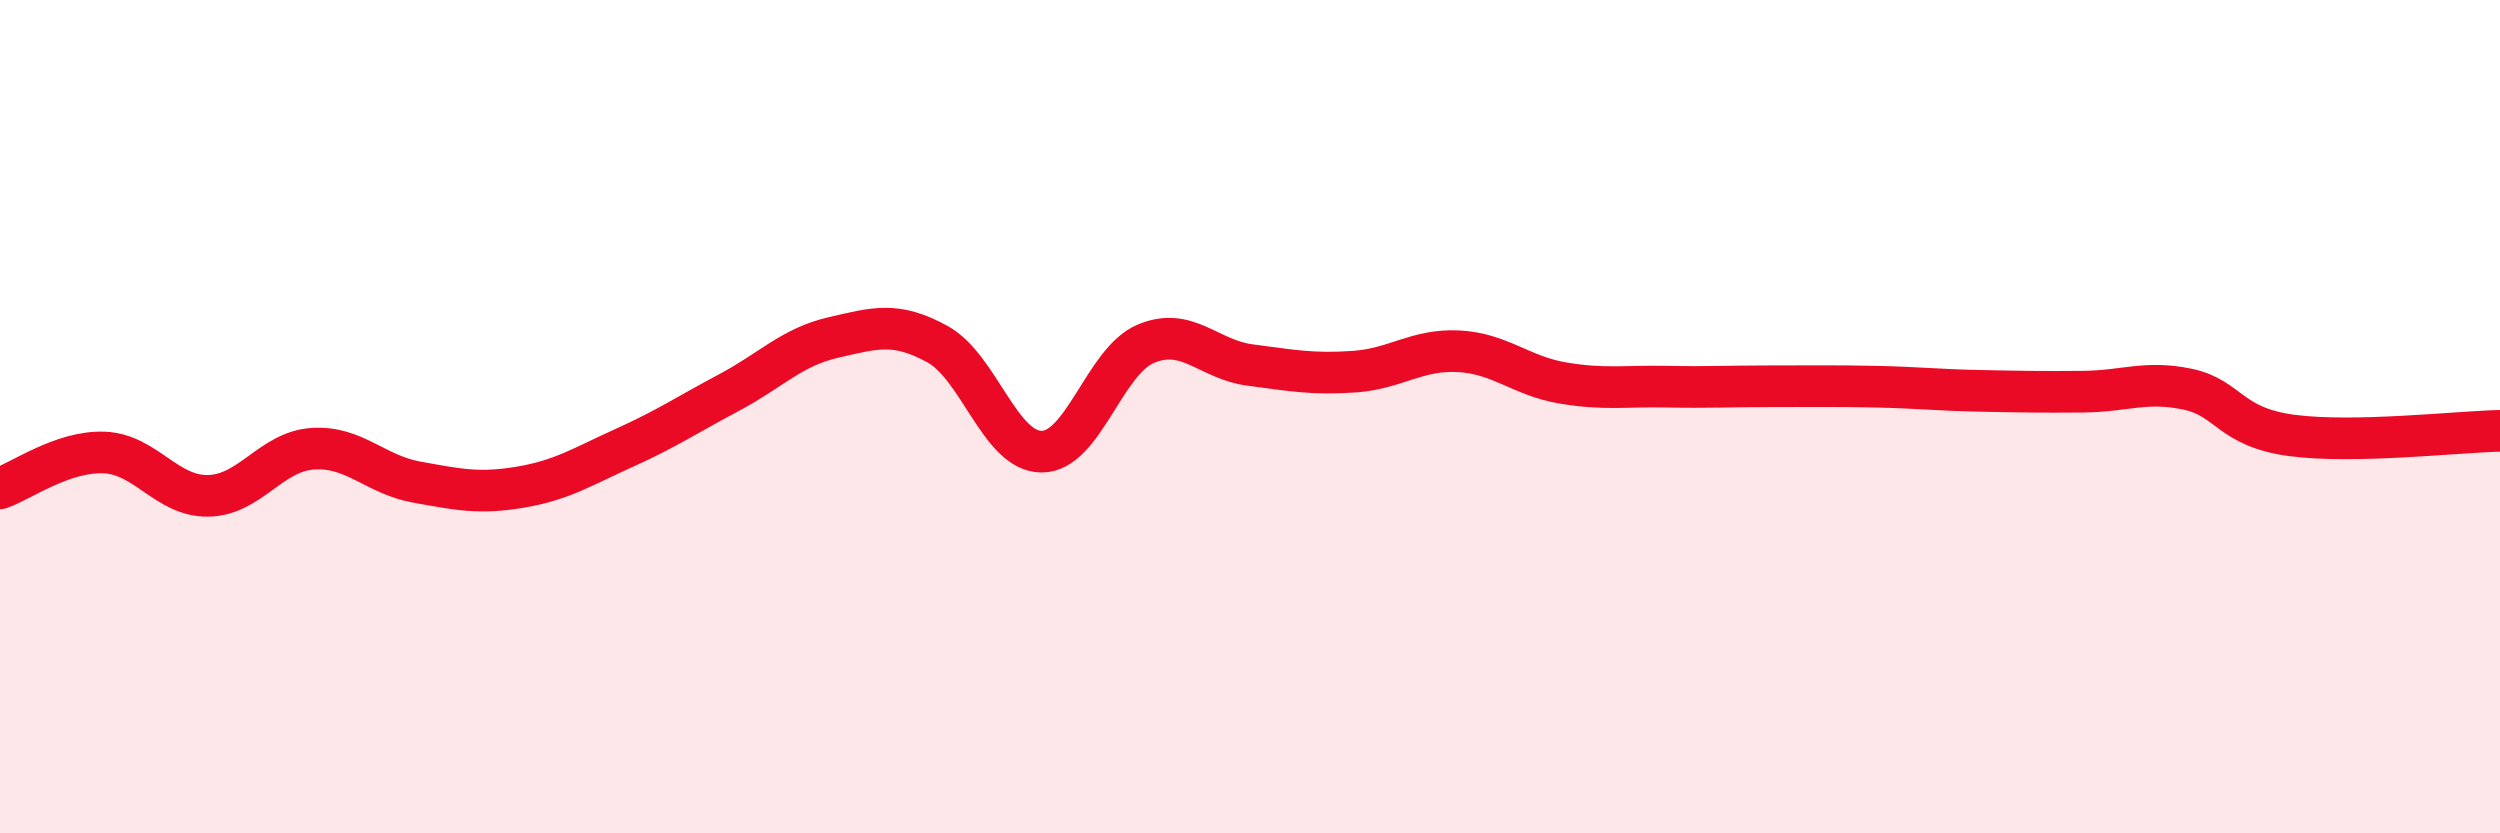
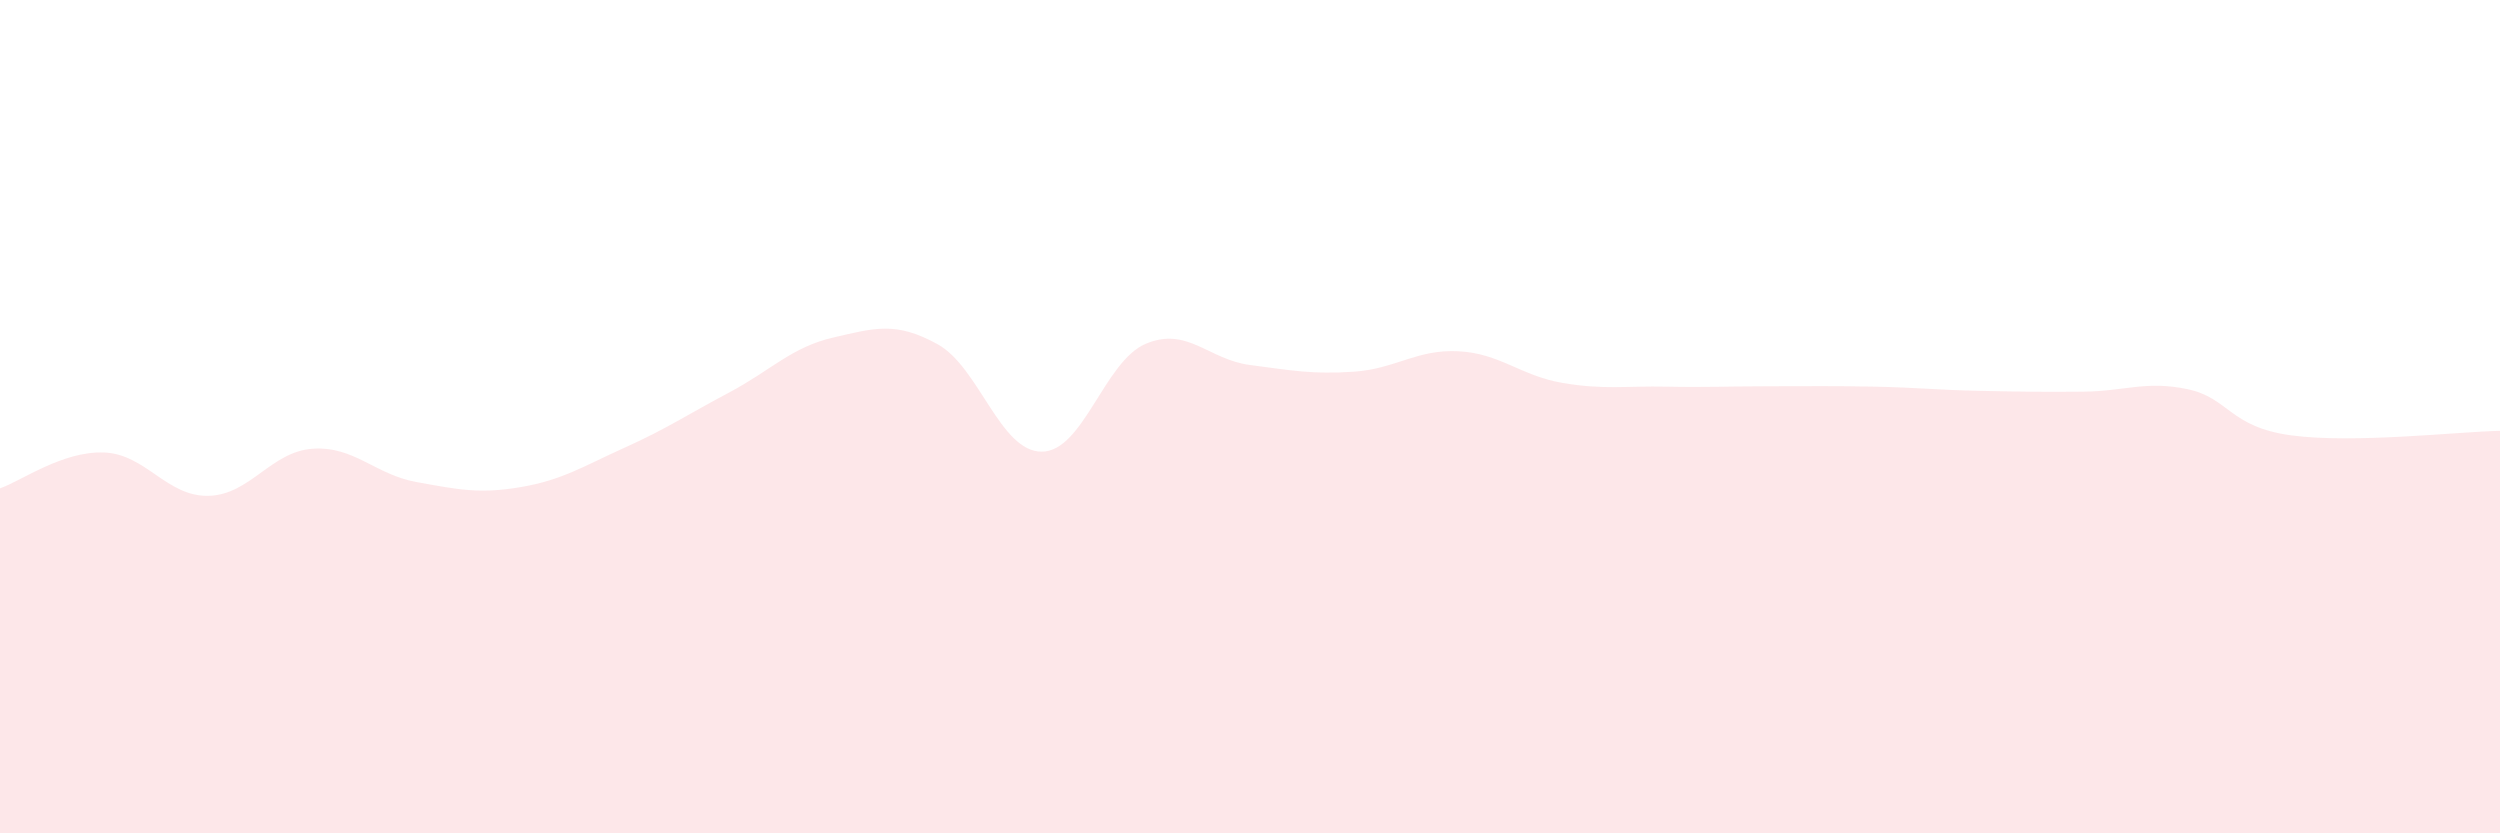
<svg xmlns="http://www.w3.org/2000/svg" width="60" height="20" viewBox="0 0 60 20">
  <path d="M 0,11.72 C 0.5,11.55 1.5,10.82 2.5,10.86 C 3.5,10.9 4,11.92 5,11.9 C 6,11.88 6.5,10.84 7.5,10.77 C 8.5,10.7 9,11.39 10,11.57 C 11,11.75 11.5,11.86 12.5,11.69 C 13.5,11.52 14,11.19 15,10.74 C 16,10.29 16.5,9.95 17.5,9.42 C 18.5,8.89 19,8.33 20,8.1 C 21,7.87 21.5,7.71 22.5,8.26 C 23.5,8.81 24,10.84 25,10.84 C 26,10.84 26.5,8.67 27.5,8.25 C 28.5,7.83 29,8.63 30,8.76 C 31,8.89 31.5,8.99 32.5,8.92 C 33.5,8.85 34,8.38 35,8.43 C 36,8.48 36.5,9.02 37.5,9.19 C 38.5,9.36 39,9.26 40,9.28 C 41,9.3 41.5,9.27 42.5,9.27 C 43.5,9.27 44,9.26 45,9.28 C 46,9.3 46.5,9.36 47.5,9.38 C 48.5,9.4 49,9.41 50,9.4 C 51,9.39 51.5,9.13 52.5,9.34 C 53.5,9.55 53.5,10.25 55,10.45 C 56.5,10.65 59,10.36 60,10.34L60 20L0 20Z" fill="#EB0A25" opacity="0.1" stroke-linecap="round" stroke-linejoin="round" />
-   <path d="M 0,11.72 C 0.5,11.55 1.5,10.82 2.5,10.86 C 3.5,10.9 4,11.92 5,11.9 C 6,11.88 6.5,10.84 7.5,10.77 C 8.5,10.7 9,11.39 10,11.57 C 11,11.75 11.5,11.86 12.5,11.69 C 13.5,11.52 14,11.19 15,10.74 C 16,10.29 16.5,9.95 17.5,9.42 C 18.5,8.89 19,8.33 20,8.1 C 21,7.87 21.5,7.71 22.5,8.26 C 23.5,8.81 24,10.84 25,10.84 C 26,10.84 26.5,8.67 27.5,8.25 C 28.5,7.83 29,8.63 30,8.76 C 31,8.89 31.5,8.99 32.5,8.92 C 33.5,8.85 34,8.38 35,8.43 C 36,8.48 36.5,9.02 37.5,9.19 C 38.5,9.36 39,9.26 40,9.28 C 41,9.3 41.5,9.27 42.5,9.27 C 43.5,9.27 44,9.26 45,9.28 C 46,9.3 46.5,9.36 47.5,9.38 C 48.5,9.4 49,9.41 50,9.4 C 51,9.39 51.5,9.13 52.5,9.34 C 53.5,9.55 53.5,10.25 55,10.45 C 56.5,10.65 59,10.36 60,10.34" stroke="#EB0A25" stroke-width="1" fill="none" stroke-linecap="round" stroke-linejoin="round" />
</svg>